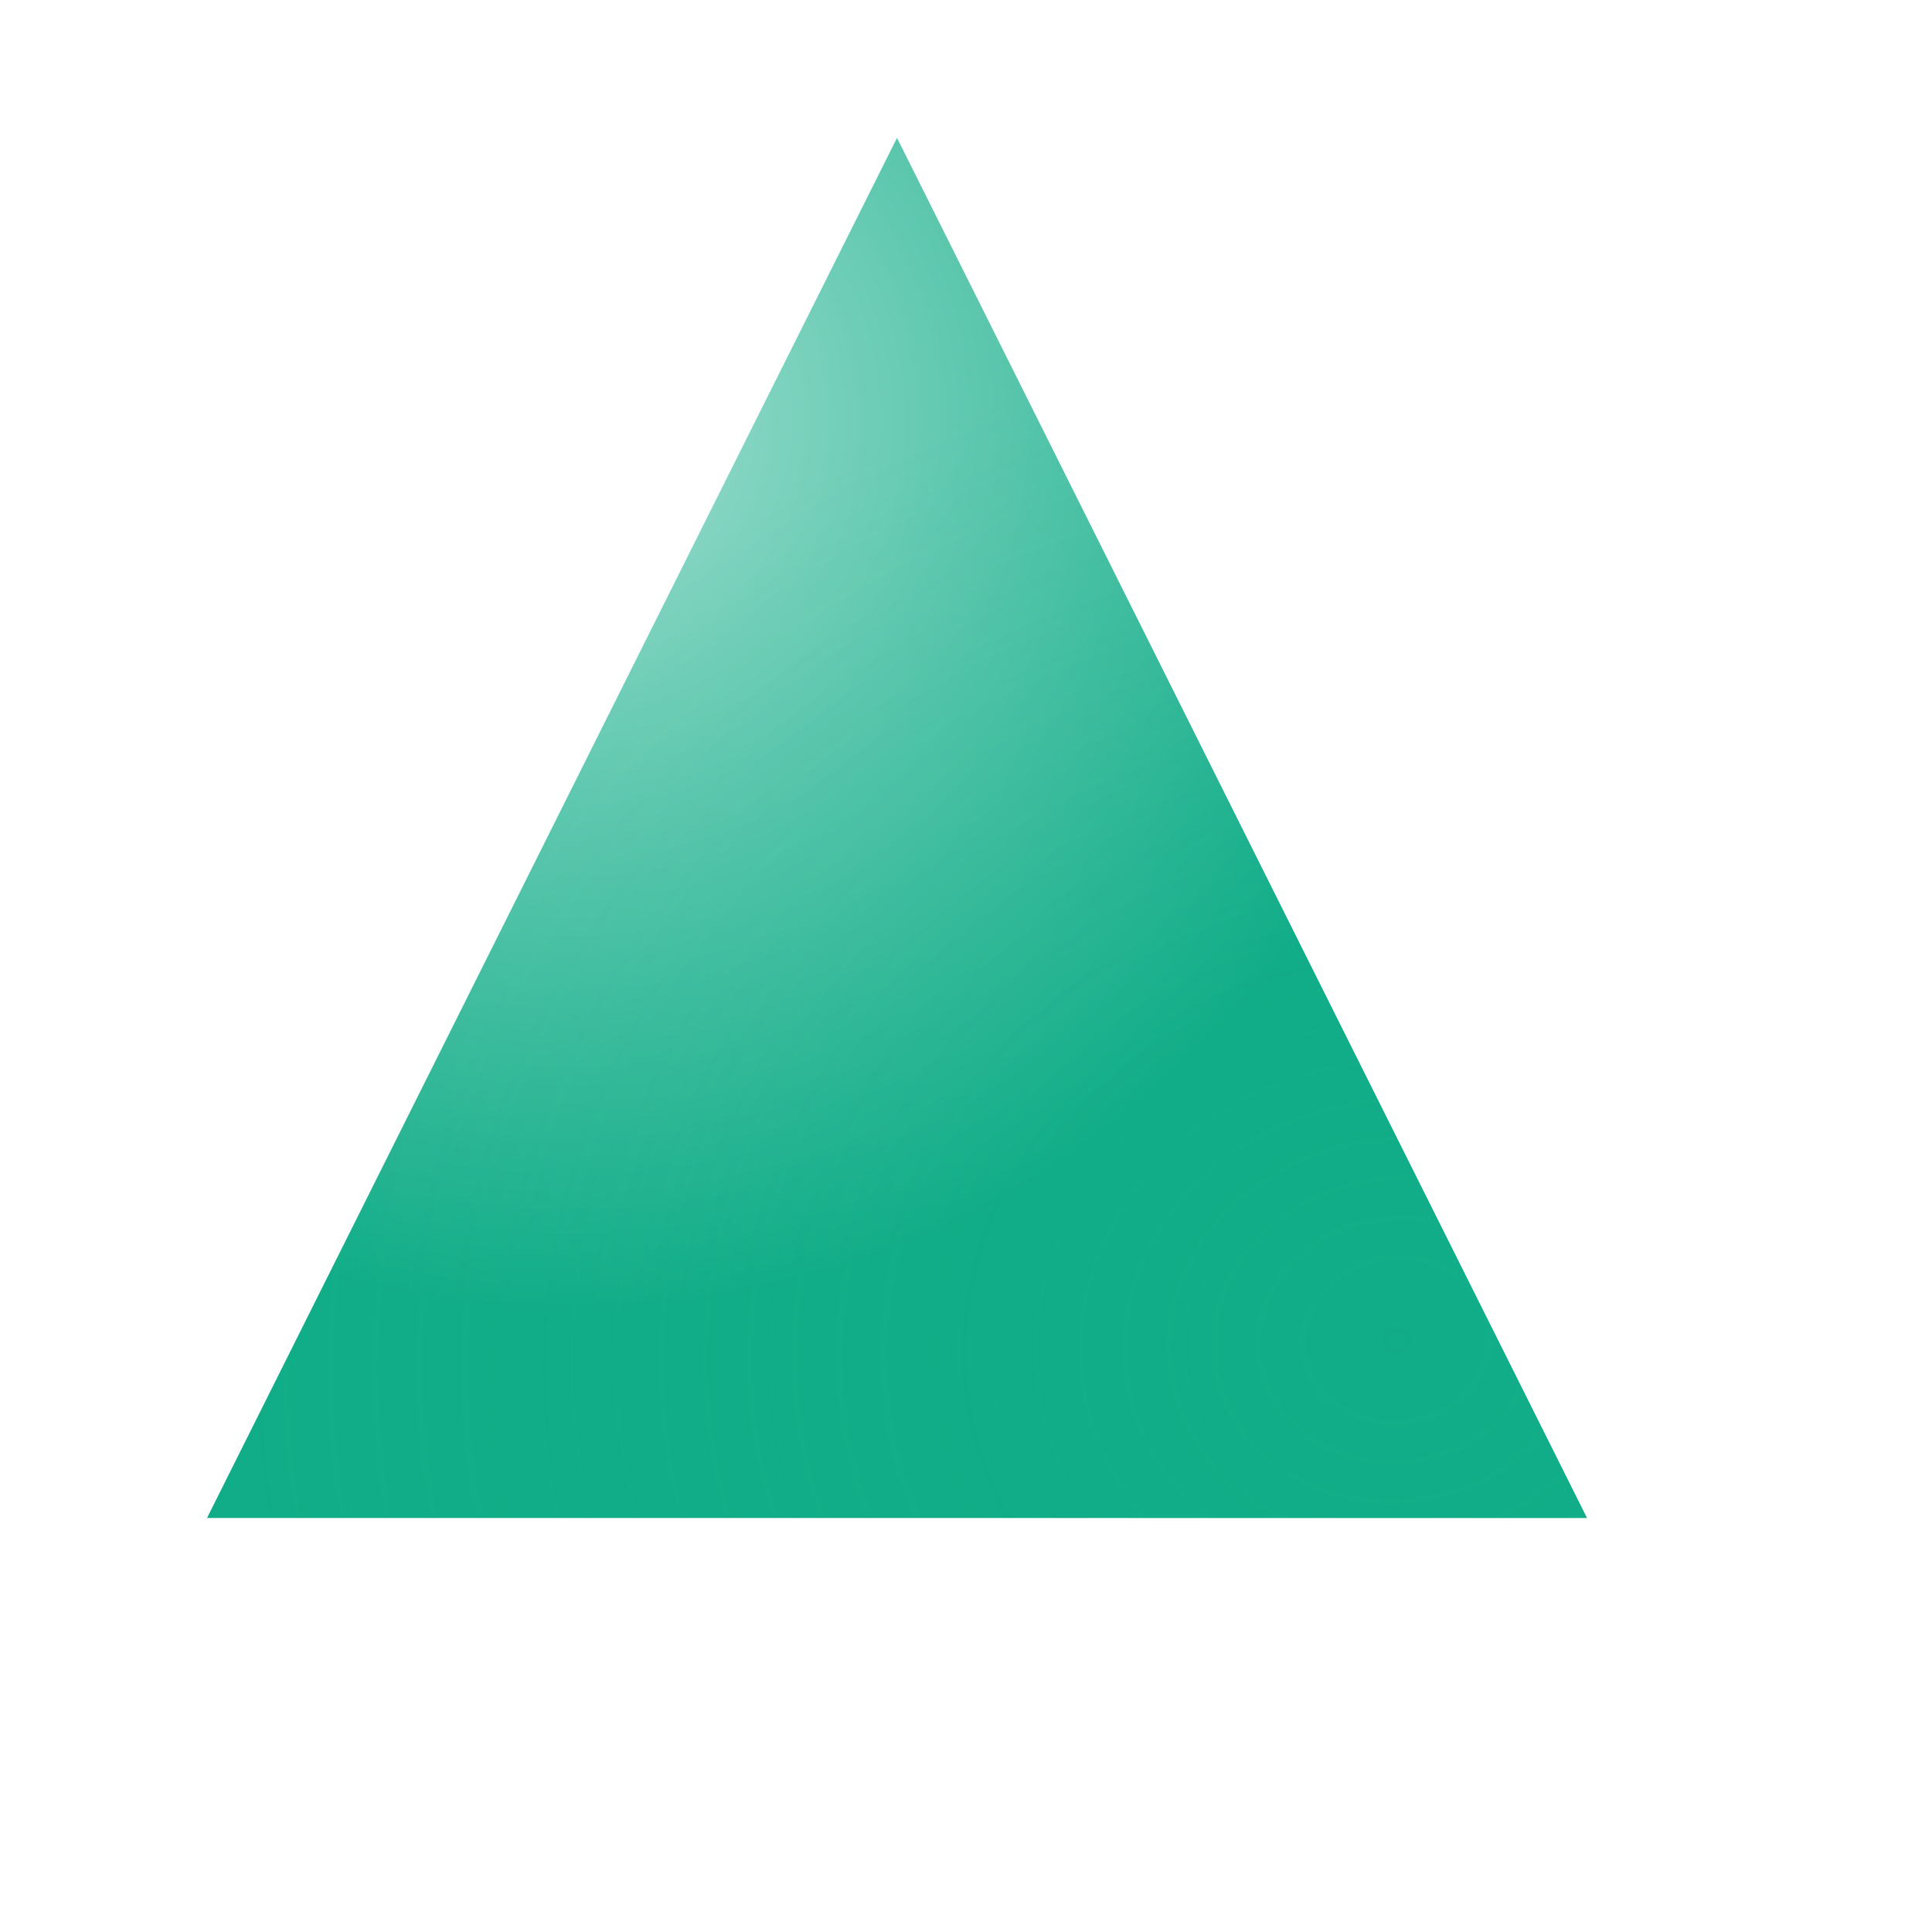
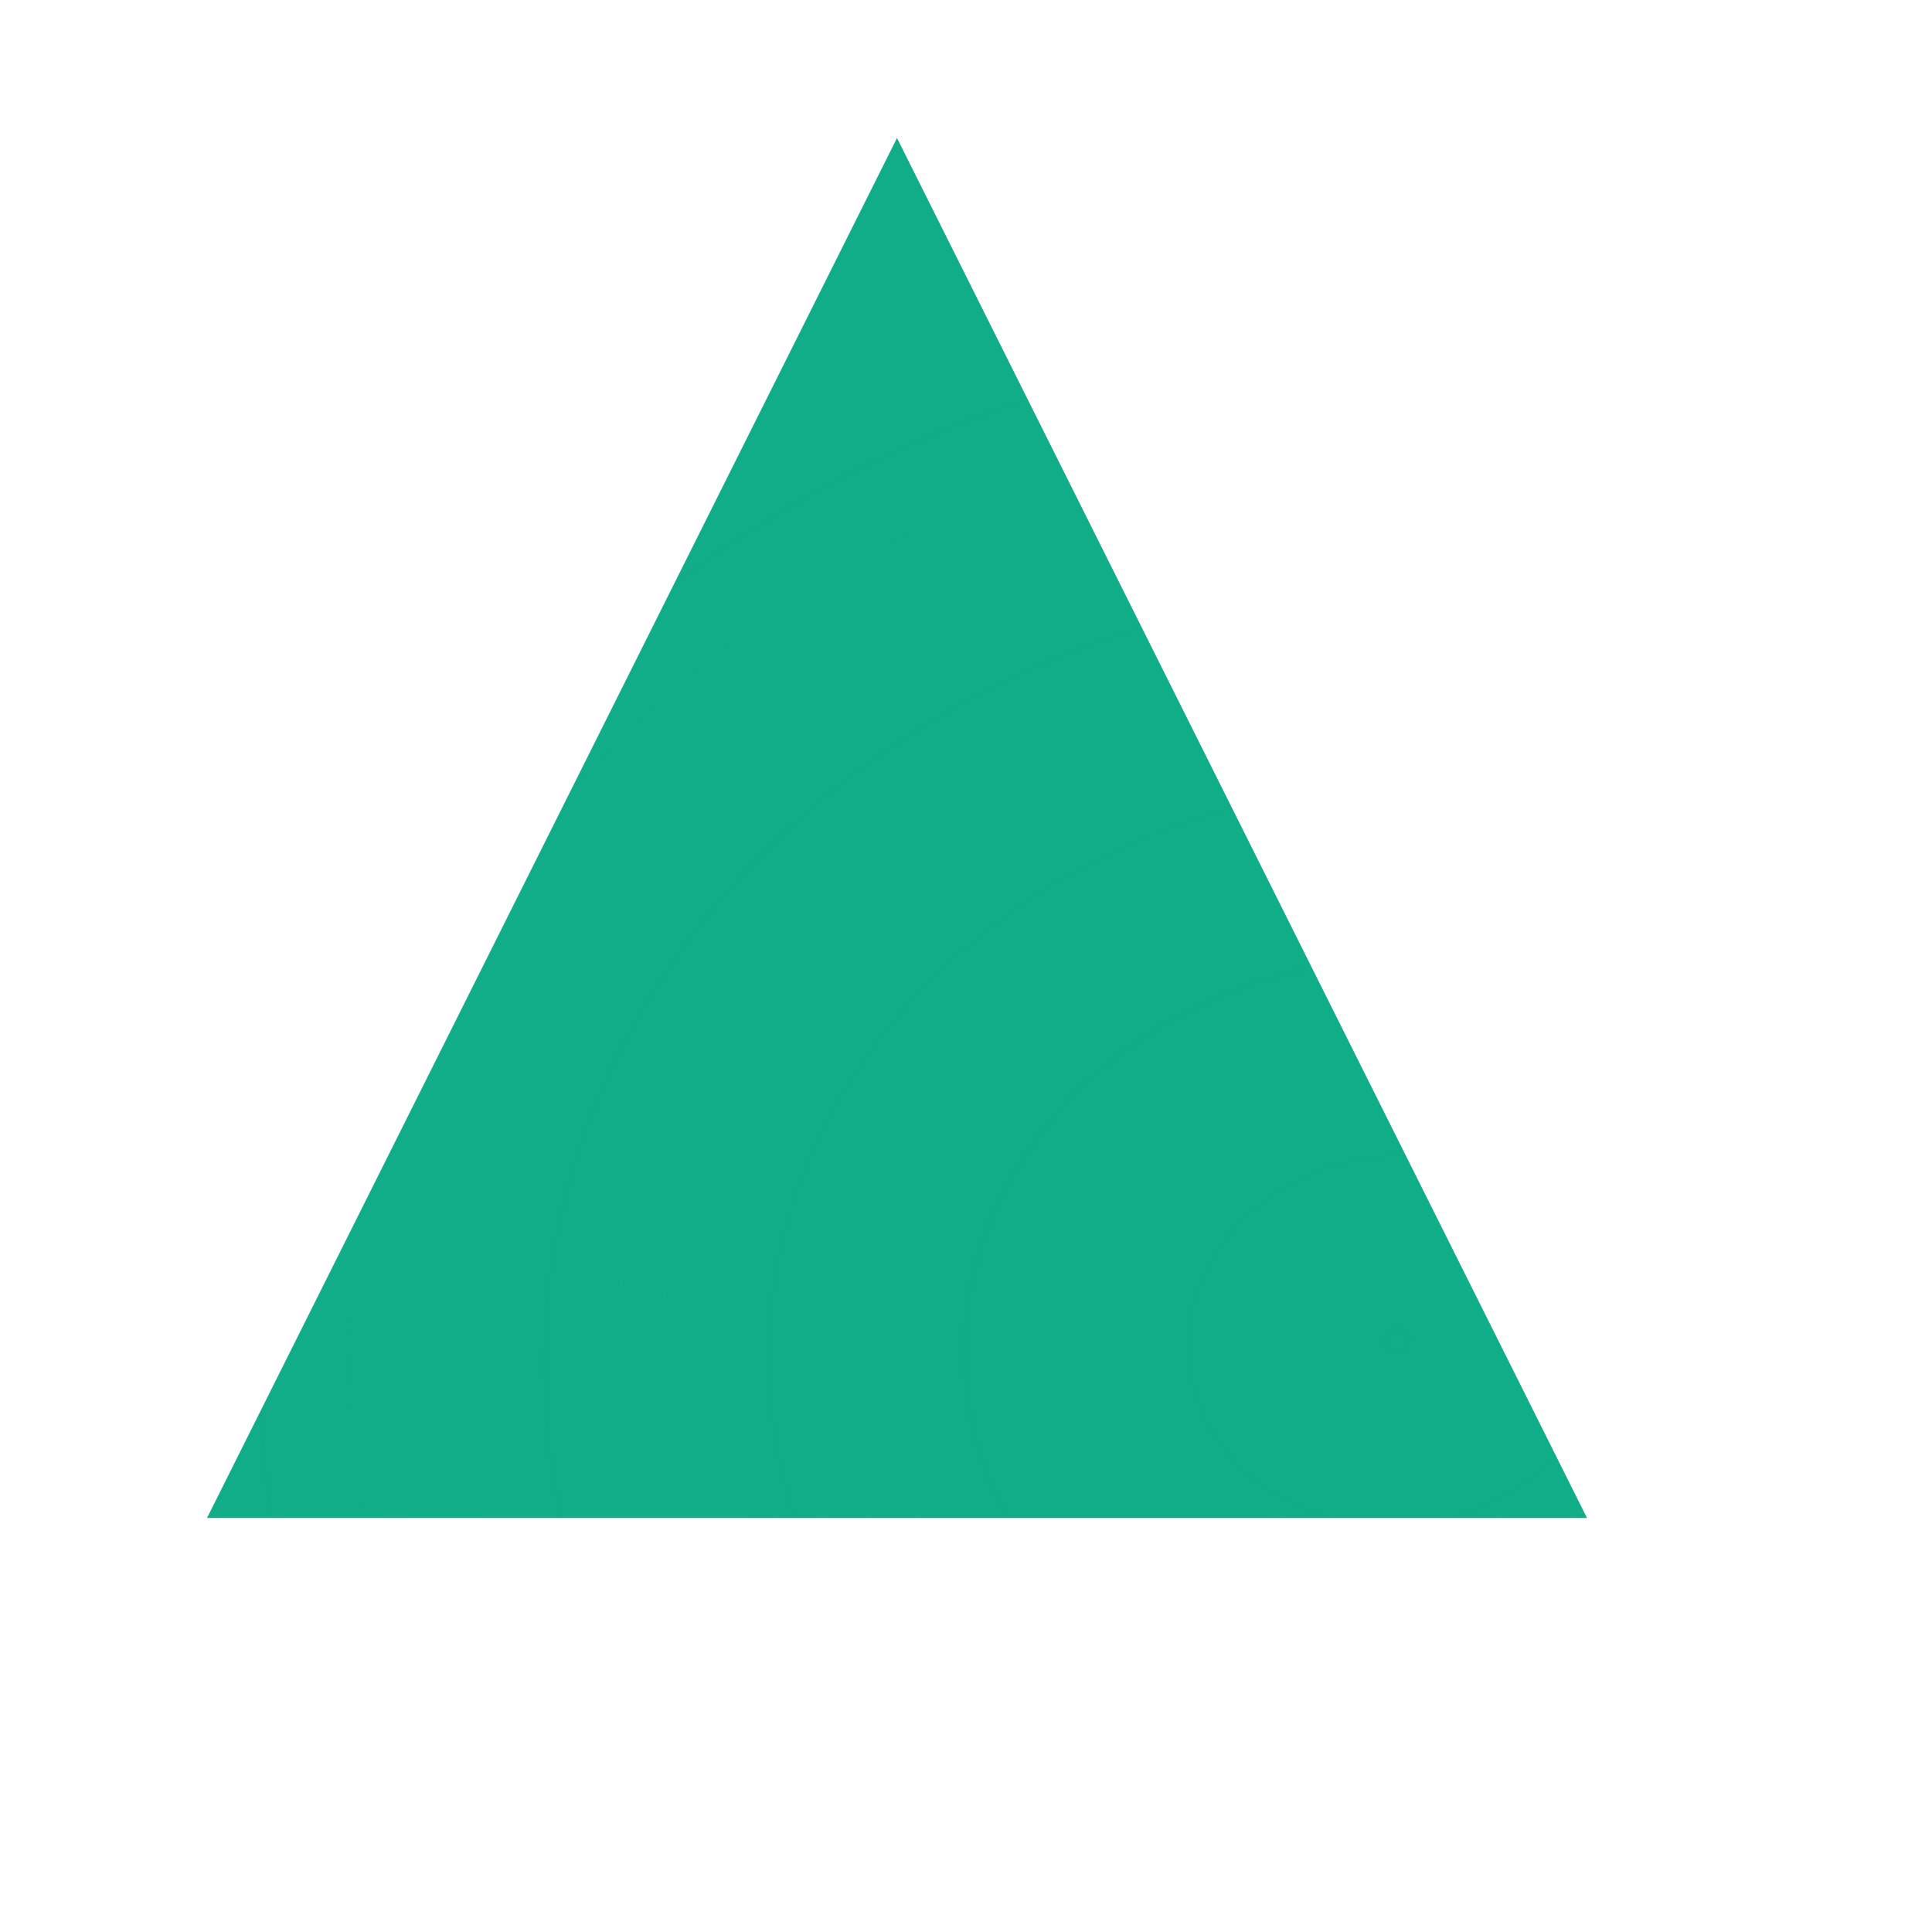
<svg xmlns="http://www.w3.org/2000/svg" width="140" height="140" viewBox="0 0 140 140" fill="none">
  <g filter="url(#filter0_di_1777_662)">
    <path d="M65 10L115 110H15L65 10Z" fill="#11AD88" />
-     <path d="M65 10L115 110H15L65 10Z" fill="url(#paint0_radial_1777_662)" />
    <path d="M65 10L115 110H15L65 10Z" fill="url(#paint1_radial_1777_662)" />
  </g>
  <defs>
    <filter id="filter0_di_1777_662" x="0" y="0" width="140" height="140" filterUnits="userSpaceOnUse" color-interpolation-filters="sRGB">
      <feFlood flood-opacity="0" result="BackgroundImageFix" />
      <feColorMatrix in="SourceAlpha" type="matrix" values="0 0 0 0 0 0 0 0 0 0 0 0 0 0 0 0 0 0 127 0" result="hardAlpha" />
      <feOffset dx="5" dy="10" />
      <feGaussianBlur stdDeviation="10" />
      <feColorMatrix type="matrix" values="0 0 0 0 0.067 0 0 0 0 0.678 0 0 0 0 0.533 0 0 0 0.5 0" />
      <feBlend mode="normal" in2="BackgroundImageFix" result="effect1_dropShadow_1777_662" />
      <feBlend mode="normal" in="SourceGraphic" in2="effect1_dropShadow_1777_662" result="shape" />
      <feColorMatrix in="SourceAlpha" type="matrix" values="0 0 0 0 0 0 0 0 0 0 0 0 0 0 0 0 0 0 127 0" result="hardAlpha" />
      <feOffset dx="-5" dy="-10" />
      <feGaussianBlur stdDeviation="10" />
      <feComposite in2="hardAlpha" operator="arithmetic" k2="-1" k3="1" />
      <feColorMatrix type="matrix" values="0 0 0 0 0.645 0 0 0 0 0.986 0 0 0 0 0.905 0 0 0 0.5 0" />
      <feBlend mode="normal" in2="shape" result="effect2_innerShadow_1777_662" />
    </filter>
    <radialGradient id="paint0_radial_1777_662" cx="0" cy="0" r="1" gradientUnits="userSpaceOnUse" gradientTransform="translate(41.389 30.833) rotate(51.044) scale(83.945 83.945)">
      <stop stop-color="white" stop-opacity="0.59" />
      <stop offset="0.766" stop-color="white" stop-opacity="0" />
      <stop offset="1" stop-color="white" stop-opacity="0" />
    </radialGradient>
    <radialGradient id="paint1_radial_1777_662" cx="0" cy="0" r="1" gradientUnits="userSpaceOnUse" gradientTransform="translate(101.301 97.5) rotate(-93.671) scale(85.592 95.396)">
      <stop stop-color="#11AD88" stop-opacity="0.3" />
      <stop offset="0.862" stop-color="#11AD88" stop-opacity="0" />
    </radialGradient>
  </defs>
</svg>